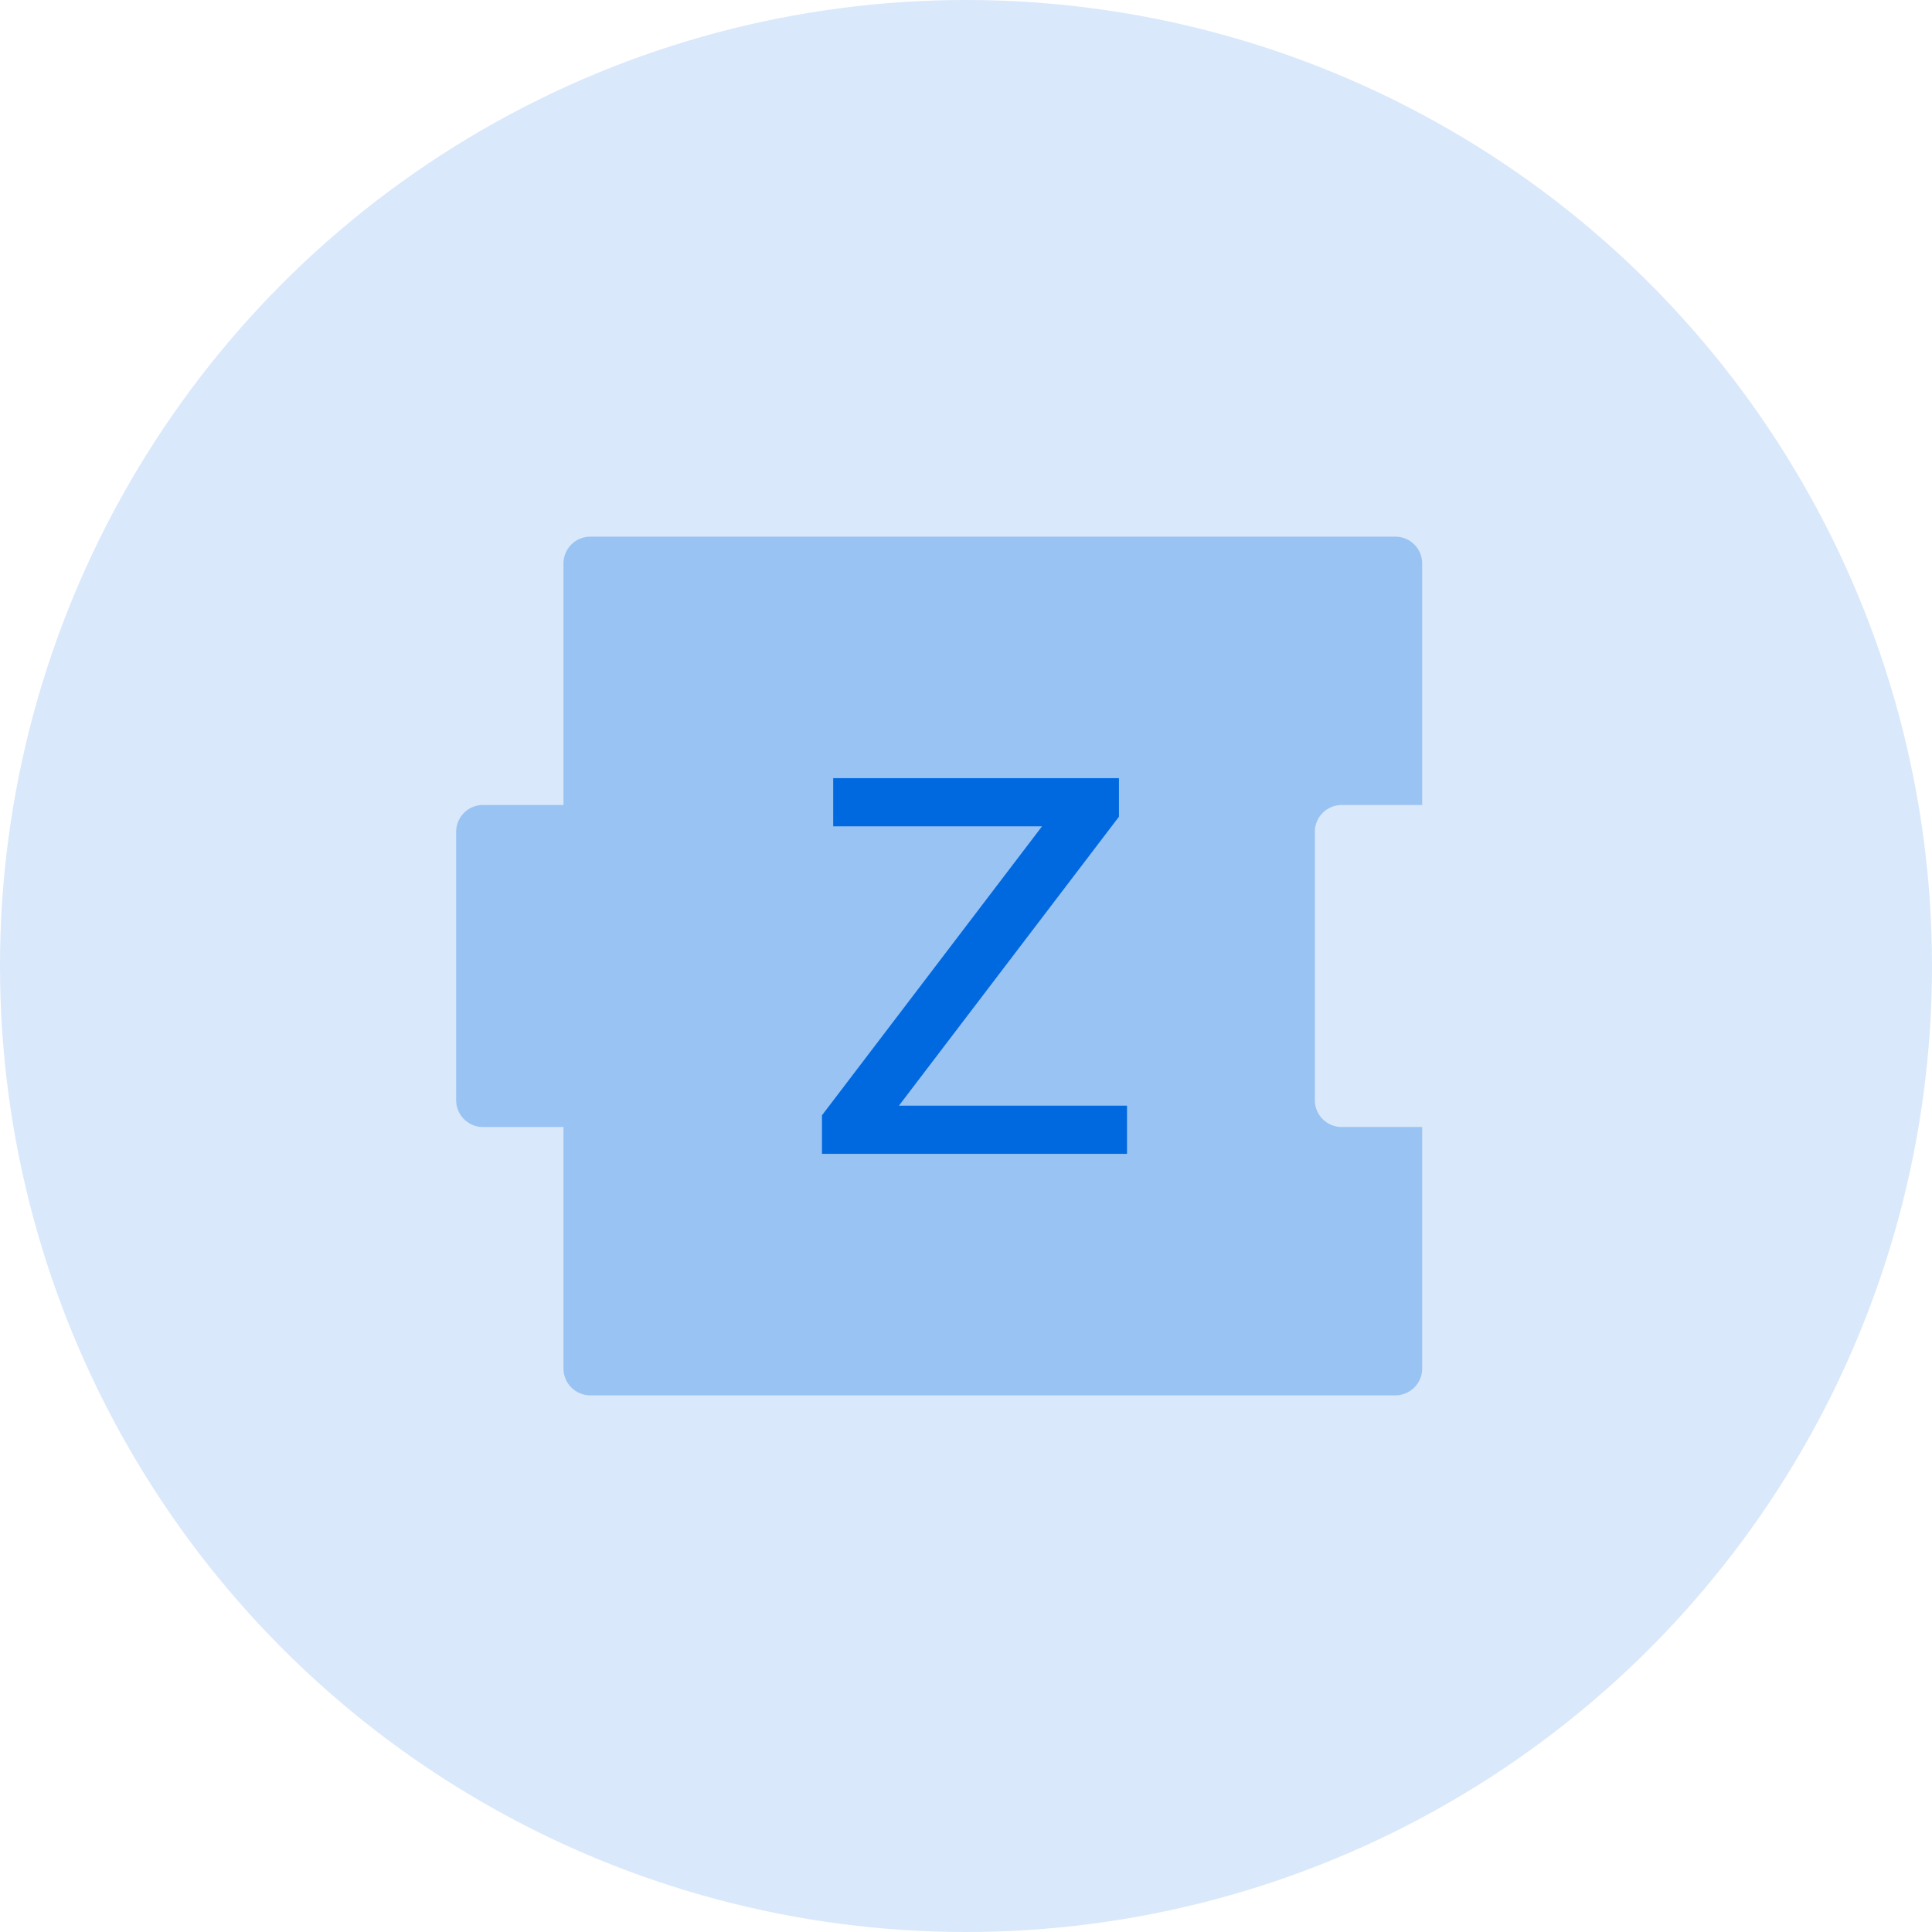
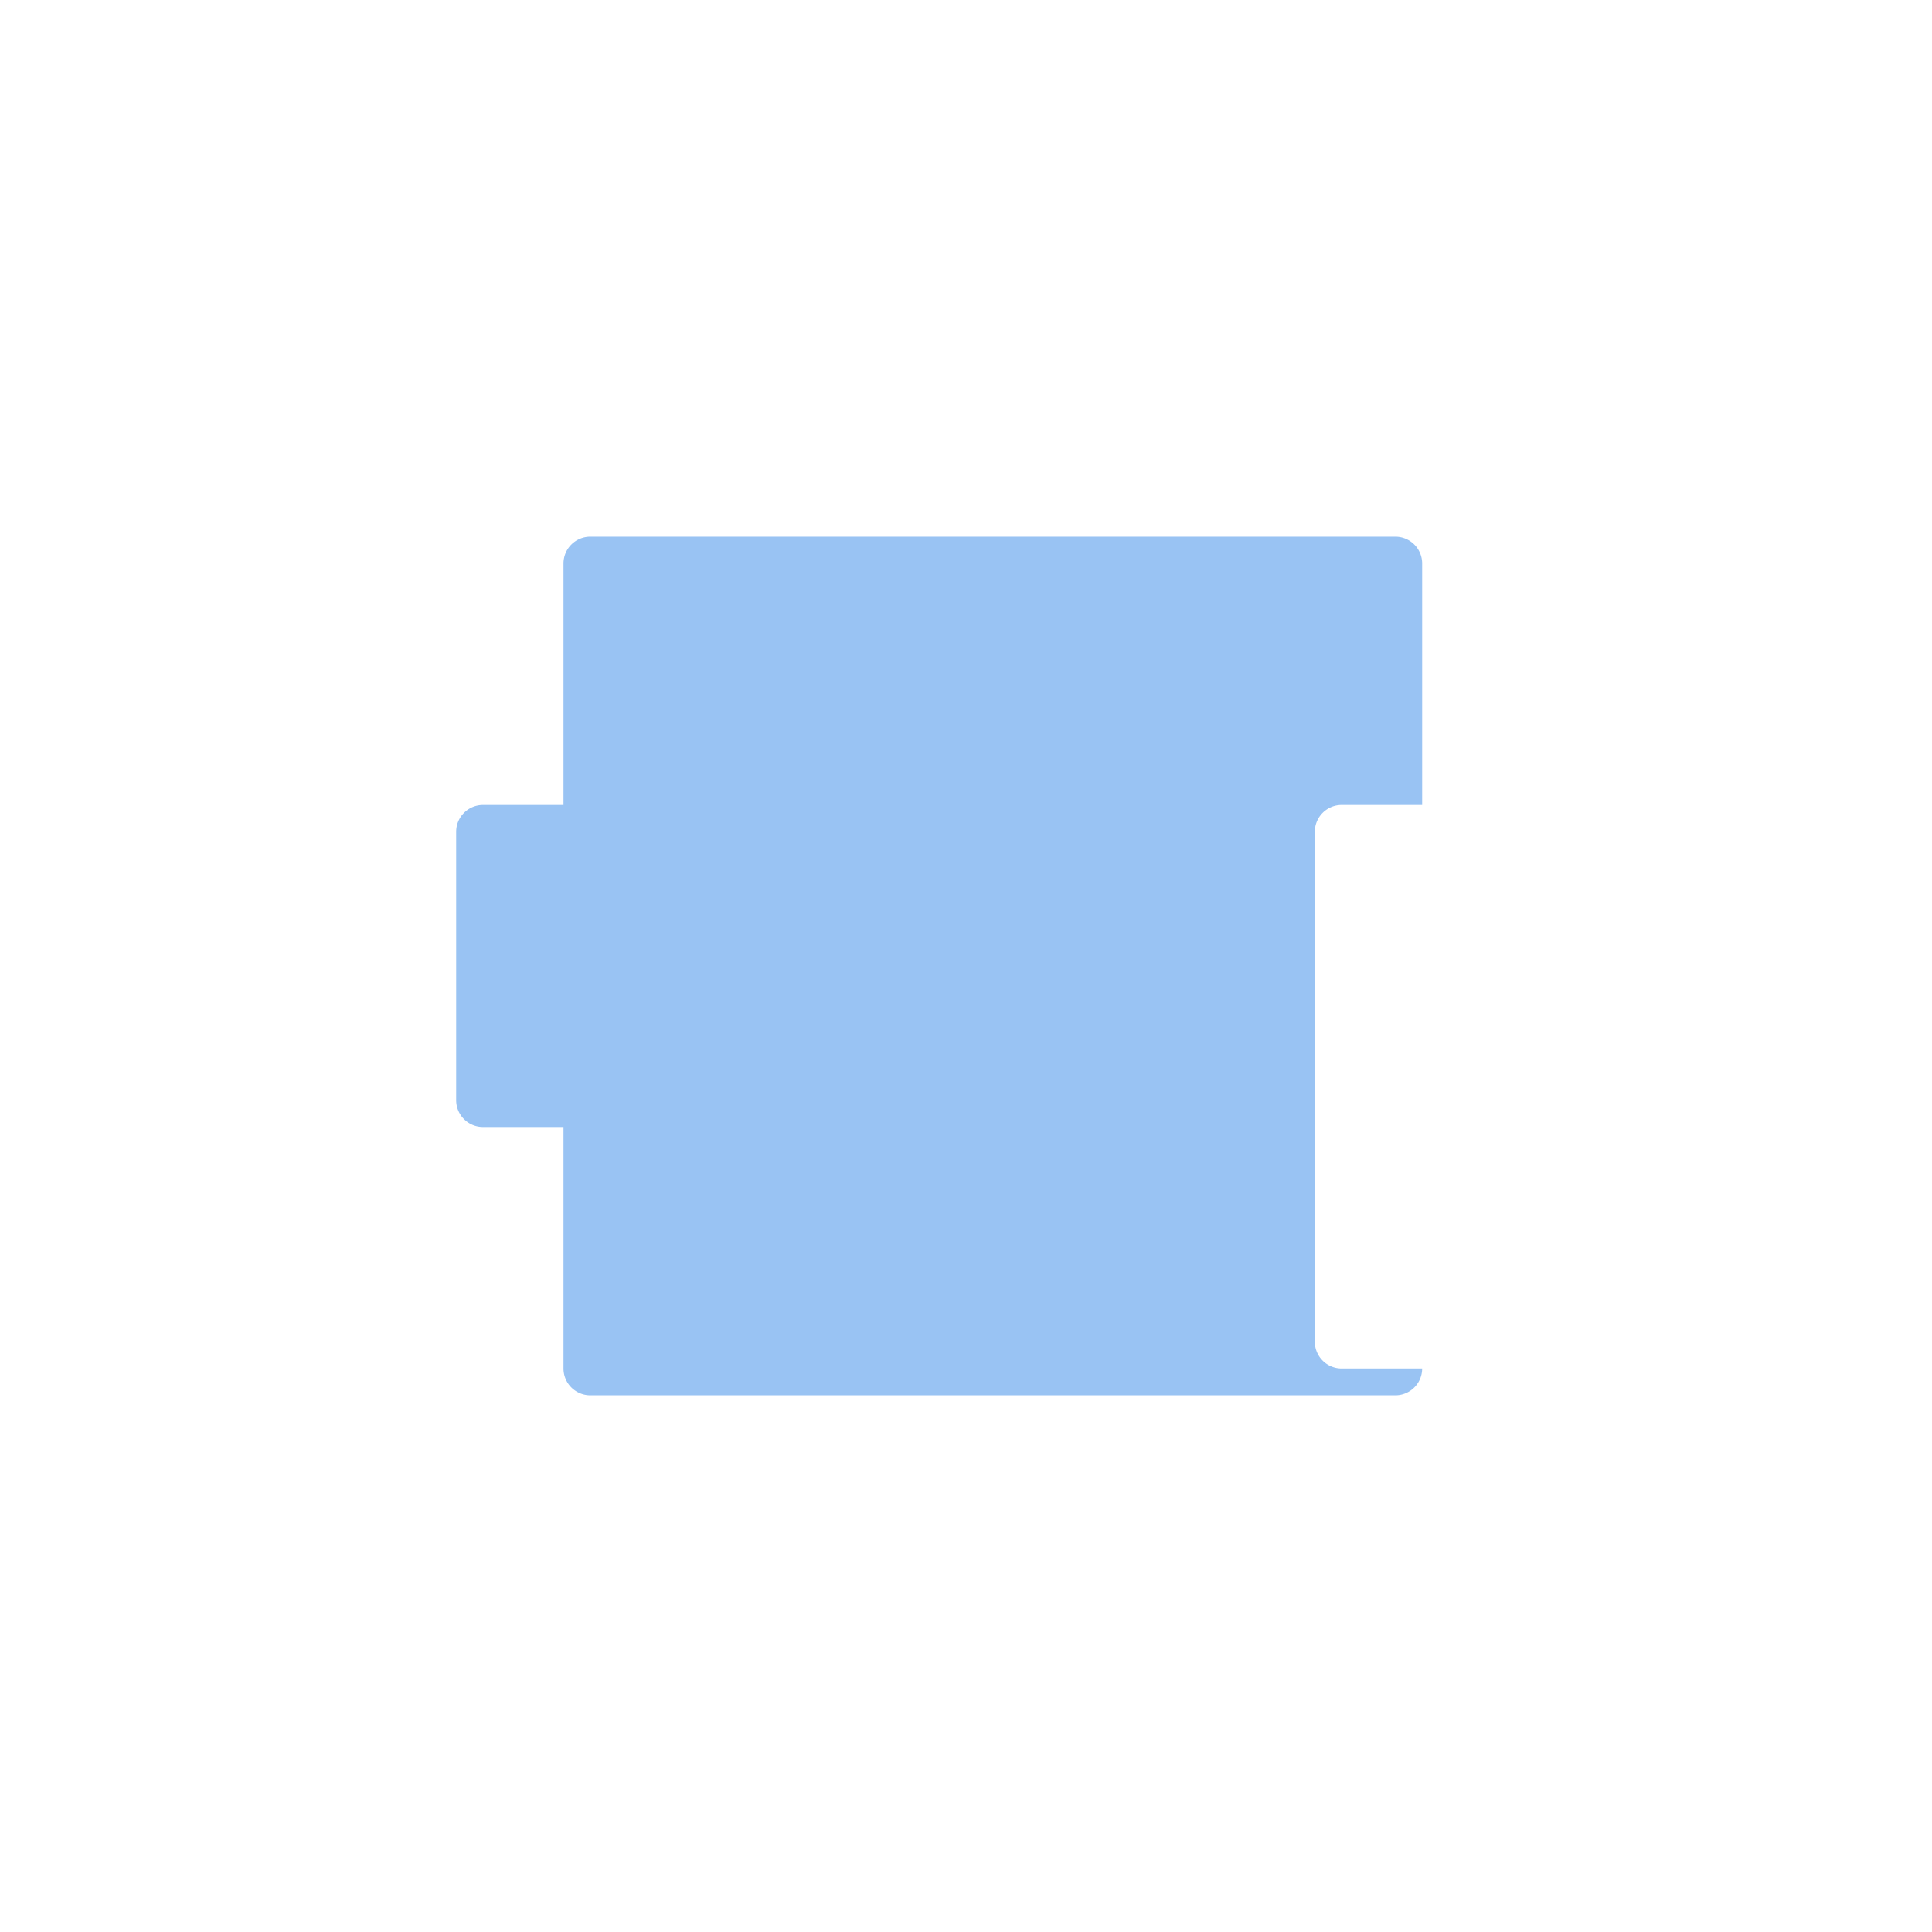
<svg xmlns="http://www.w3.org/2000/svg" width="72" height="72" viewBox="0 0 72 72">
-   <circle cx="36" cy="36" r="36" fill="#d9e8fa" />
-   <path d="M50,30h3V21a1,1,0,0,0-1-1H22a1,1,0,0,0-1,1v9H18a1,1,0,0,0-1,1V41a1,1,0,0,0,1,1h3v9a1,1,0,0,0,1,1H52a1,1,0,0,0,1-1V42H50a1,1,0,0,1-1-1V31A1,1,0,0,1,50,30Z" fill="#99c3f3" />
-   <path d="M41.7,30.436l-8.2,10.769H42V43H30.633V41.564l8.2-10.769H31.051V29H41.7Z" fill="#0069e0" />
+   <path d="M50,30h3V21a1,1,0,0,0-1-1H22a1,1,0,0,0-1,1v9H18a1,1,0,0,0-1,1V41a1,1,0,0,0,1,1h3v9a1,1,0,0,0,1,1H52a1,1,0,0,0,1-1H50a1,1,0,0,1-1-1V31A1,1,0,0,1,50,30Z" fill="#99c3f3" />
</svg>